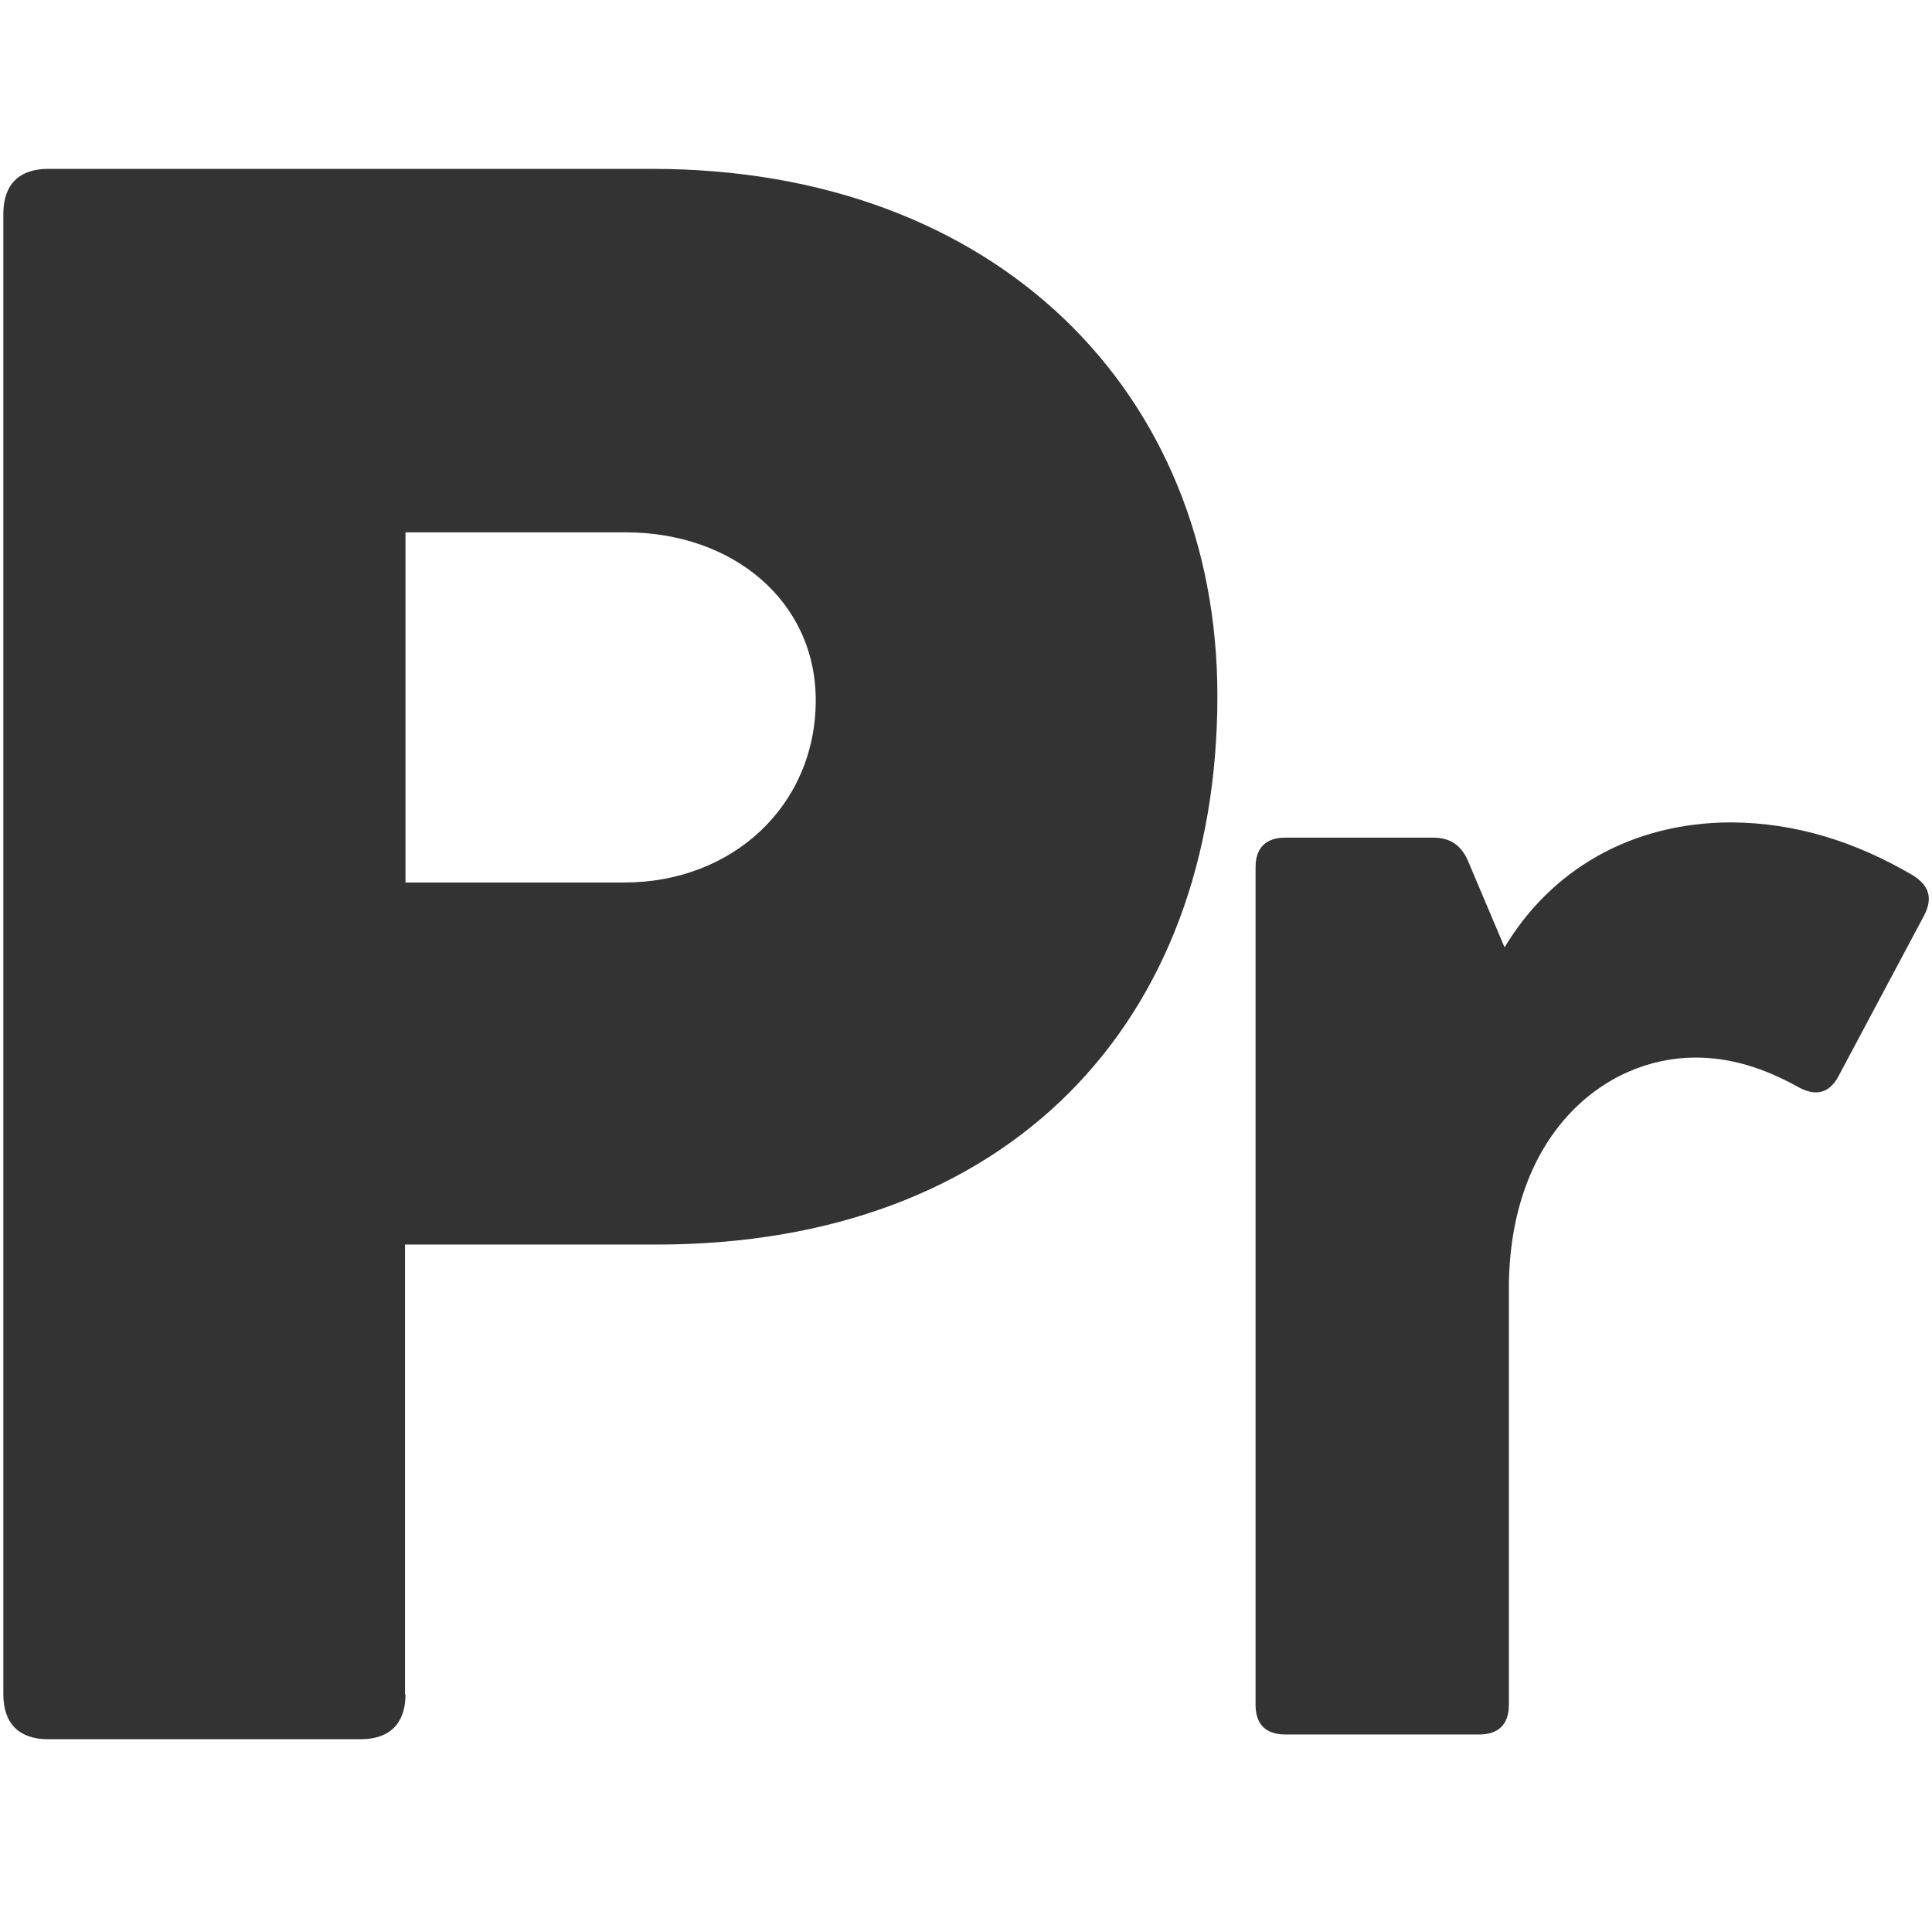
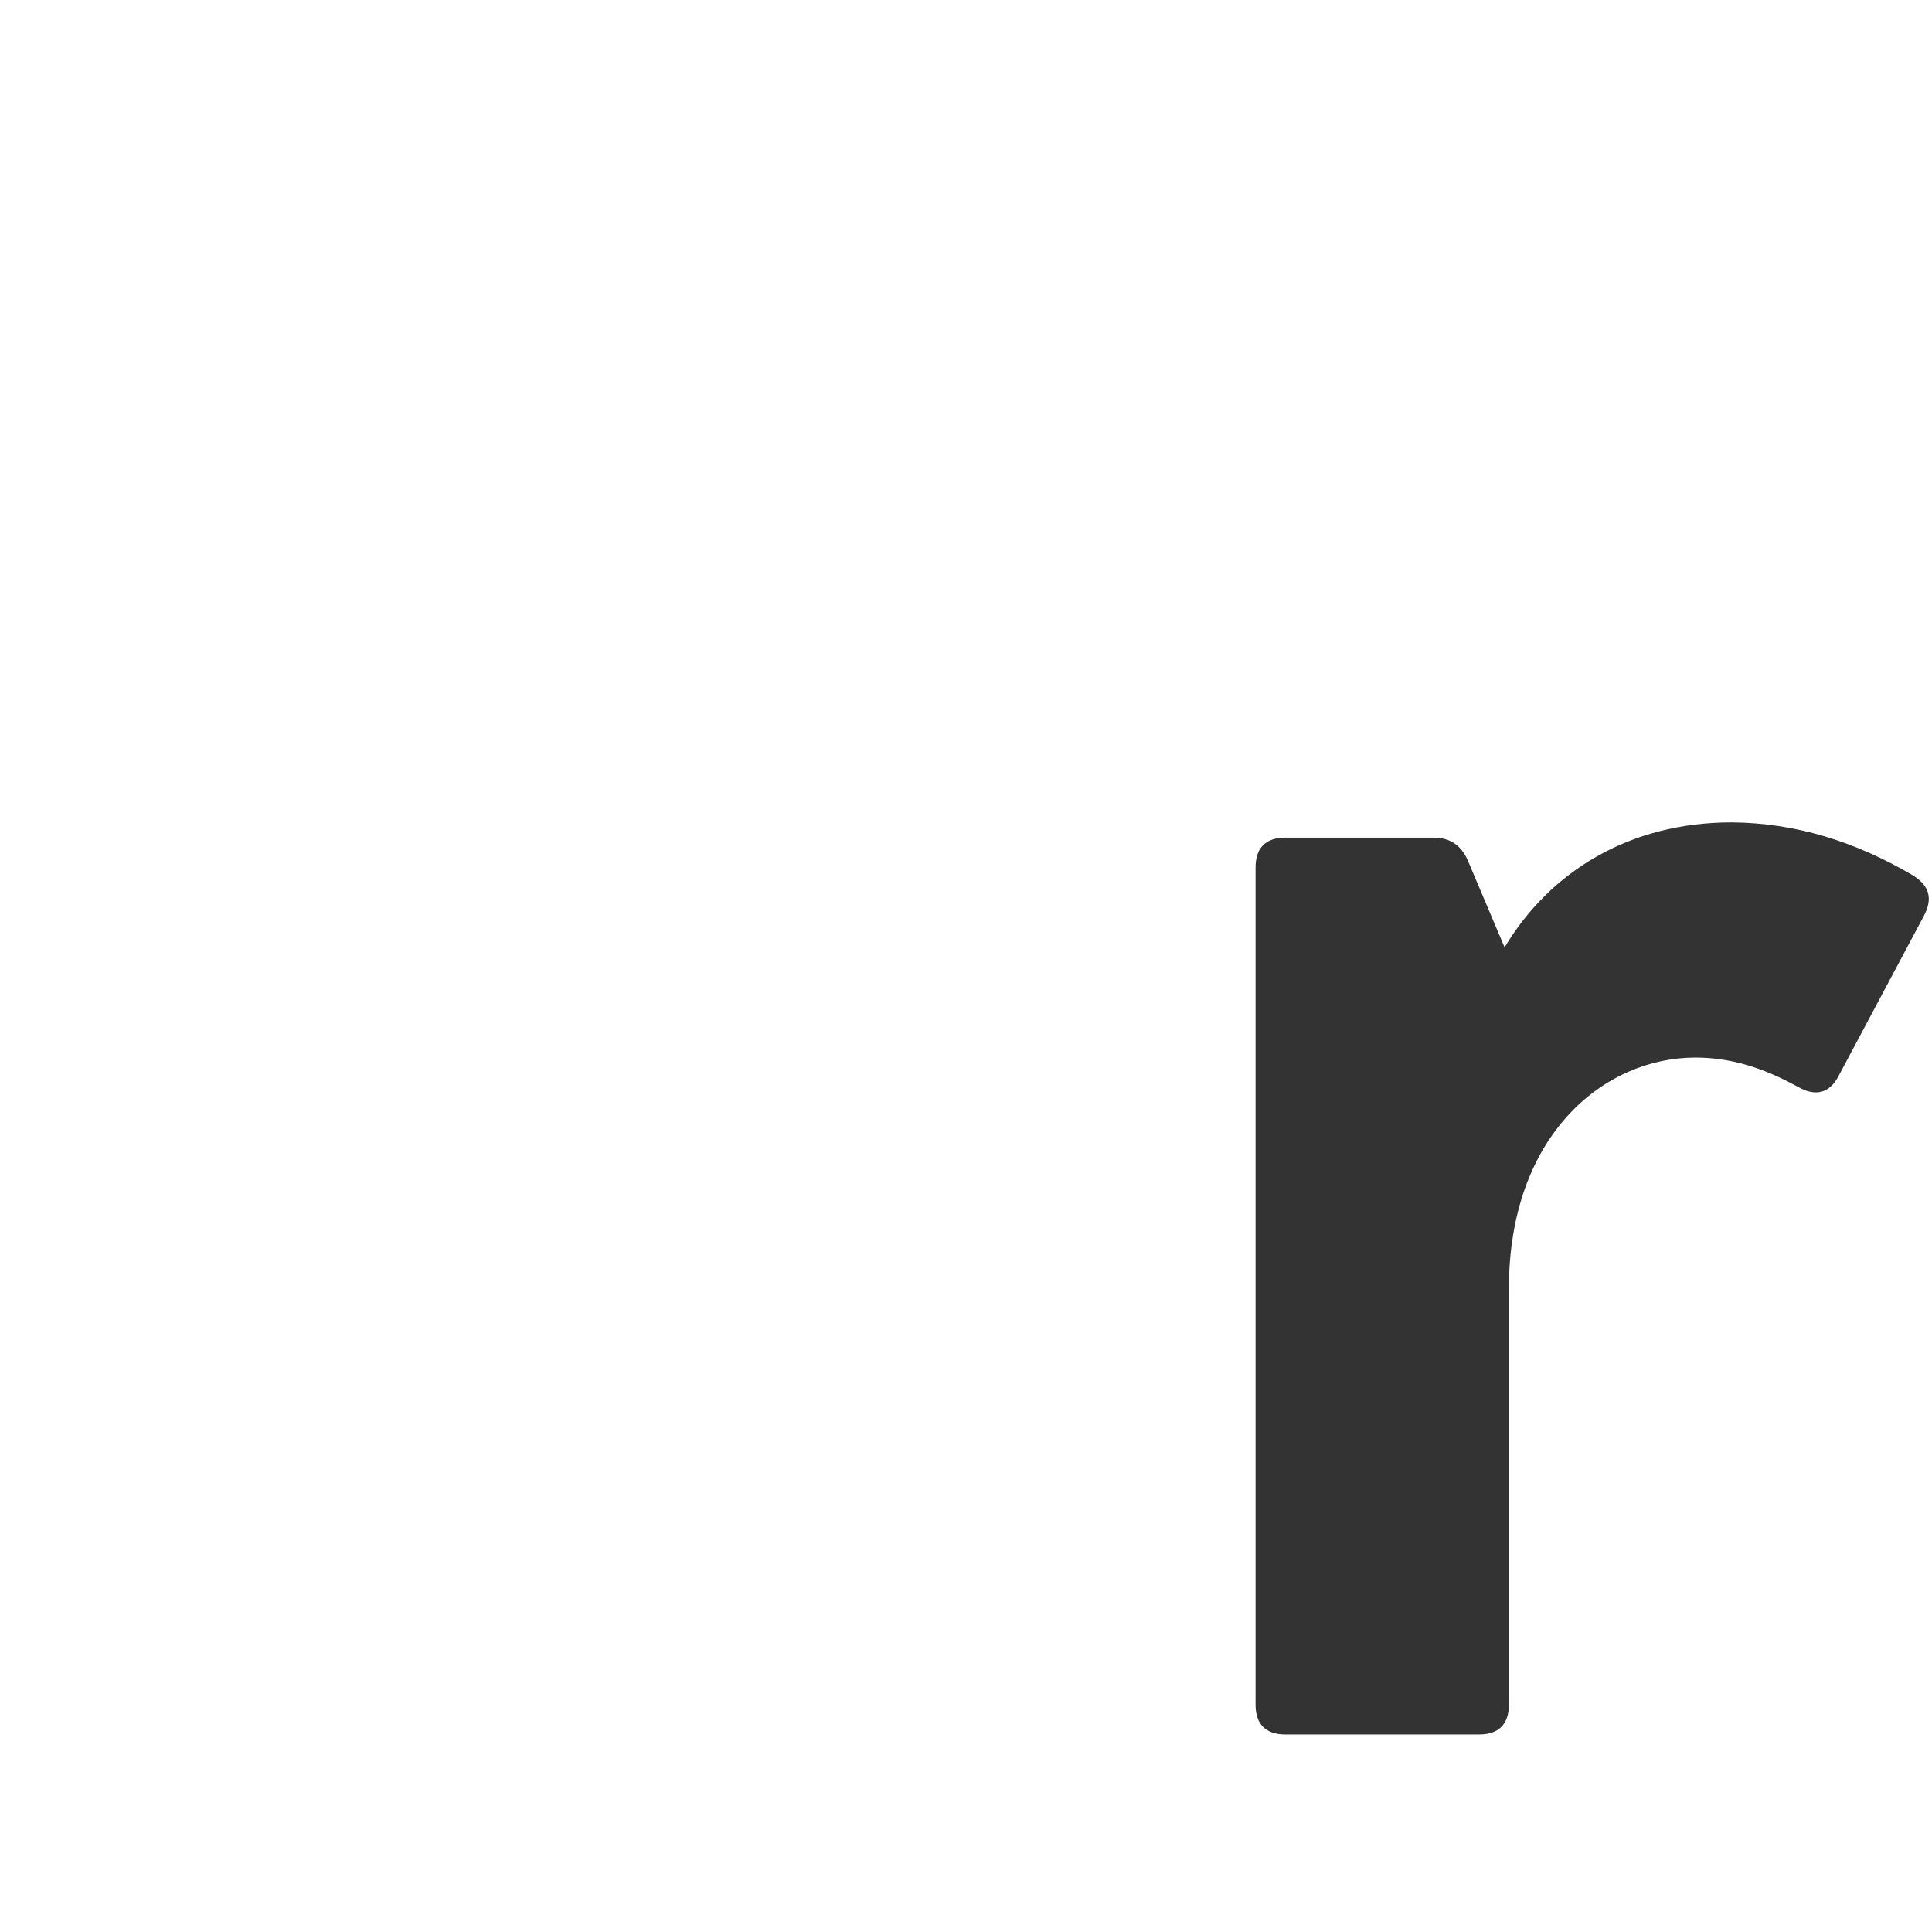
<svg xmlns="http://www.w3.org/2000/svg" version="1.1" id="Layer_1" x="0px" y="0px" viewBox="0 0 405 400" style="enable-background:new 0 0 405 400;" xml:space="preserve">
  <style type="text/css">
	.st0{fill:none;}
	.st1{fill:#333333;}
</style>
-   <path class="st0" d="M486.7,293.7c0-0.9,0-1.7,0.1-2.5C486.7,292.7,486.7,293.7,486.7,293.7z" />
  <path class="st0" d="M478.6,203.5c0-0.6,0-1.1,0.1-1.7C478.7,202.4,478.7,203,478.6,203.5z" />
  <g>
-     <path class="st1" d="M85,355.2c0,6.1-3.3,9.4-9.4,9.4H10.1c-6.1,0-9.4-3.3-9.4-9.4V44.8c0-6.1,3.3-9.4,9.4-9.4h126.6   c72.3,0,118.5,47,118.5,110.5c0,68.4-43.6,115-117.6,115H84.9v94.3H85z M85,185h45.9c22.7,0,40.1-16.2,40.1-38.2   c0-20.8-17.4-35.2-39.8-35.2H85C85,111.6,85,185,85,185z" />
    <path class="st1" d="M401,183.5c3.5,2.2,4.2,4.9,2.3,8.5l-17.9,33.6c-1.9,3.6-4.8,4.3-8.4,2.3c-7.4-4.1-14.3-6.2-21.6-6.2   c-19.1,0-39.1,16.2-39.1,48.5v87.2c0,4.1-2.2,6.2-6.2,6.2h-40.7c-4.1,0-6.2-2.2-6.2-6.2V181.8c0-4.1,2.2-6.2,6.2-6.2h31.1   c3.5,0,5.8,1.6,7.2,4.8l7.7,18.2c9.5-15.9,26.2-26.2,47.6-26.2C376.4,172.5,388.9,176.4,401,183.5z" />
  </g>
</svg>